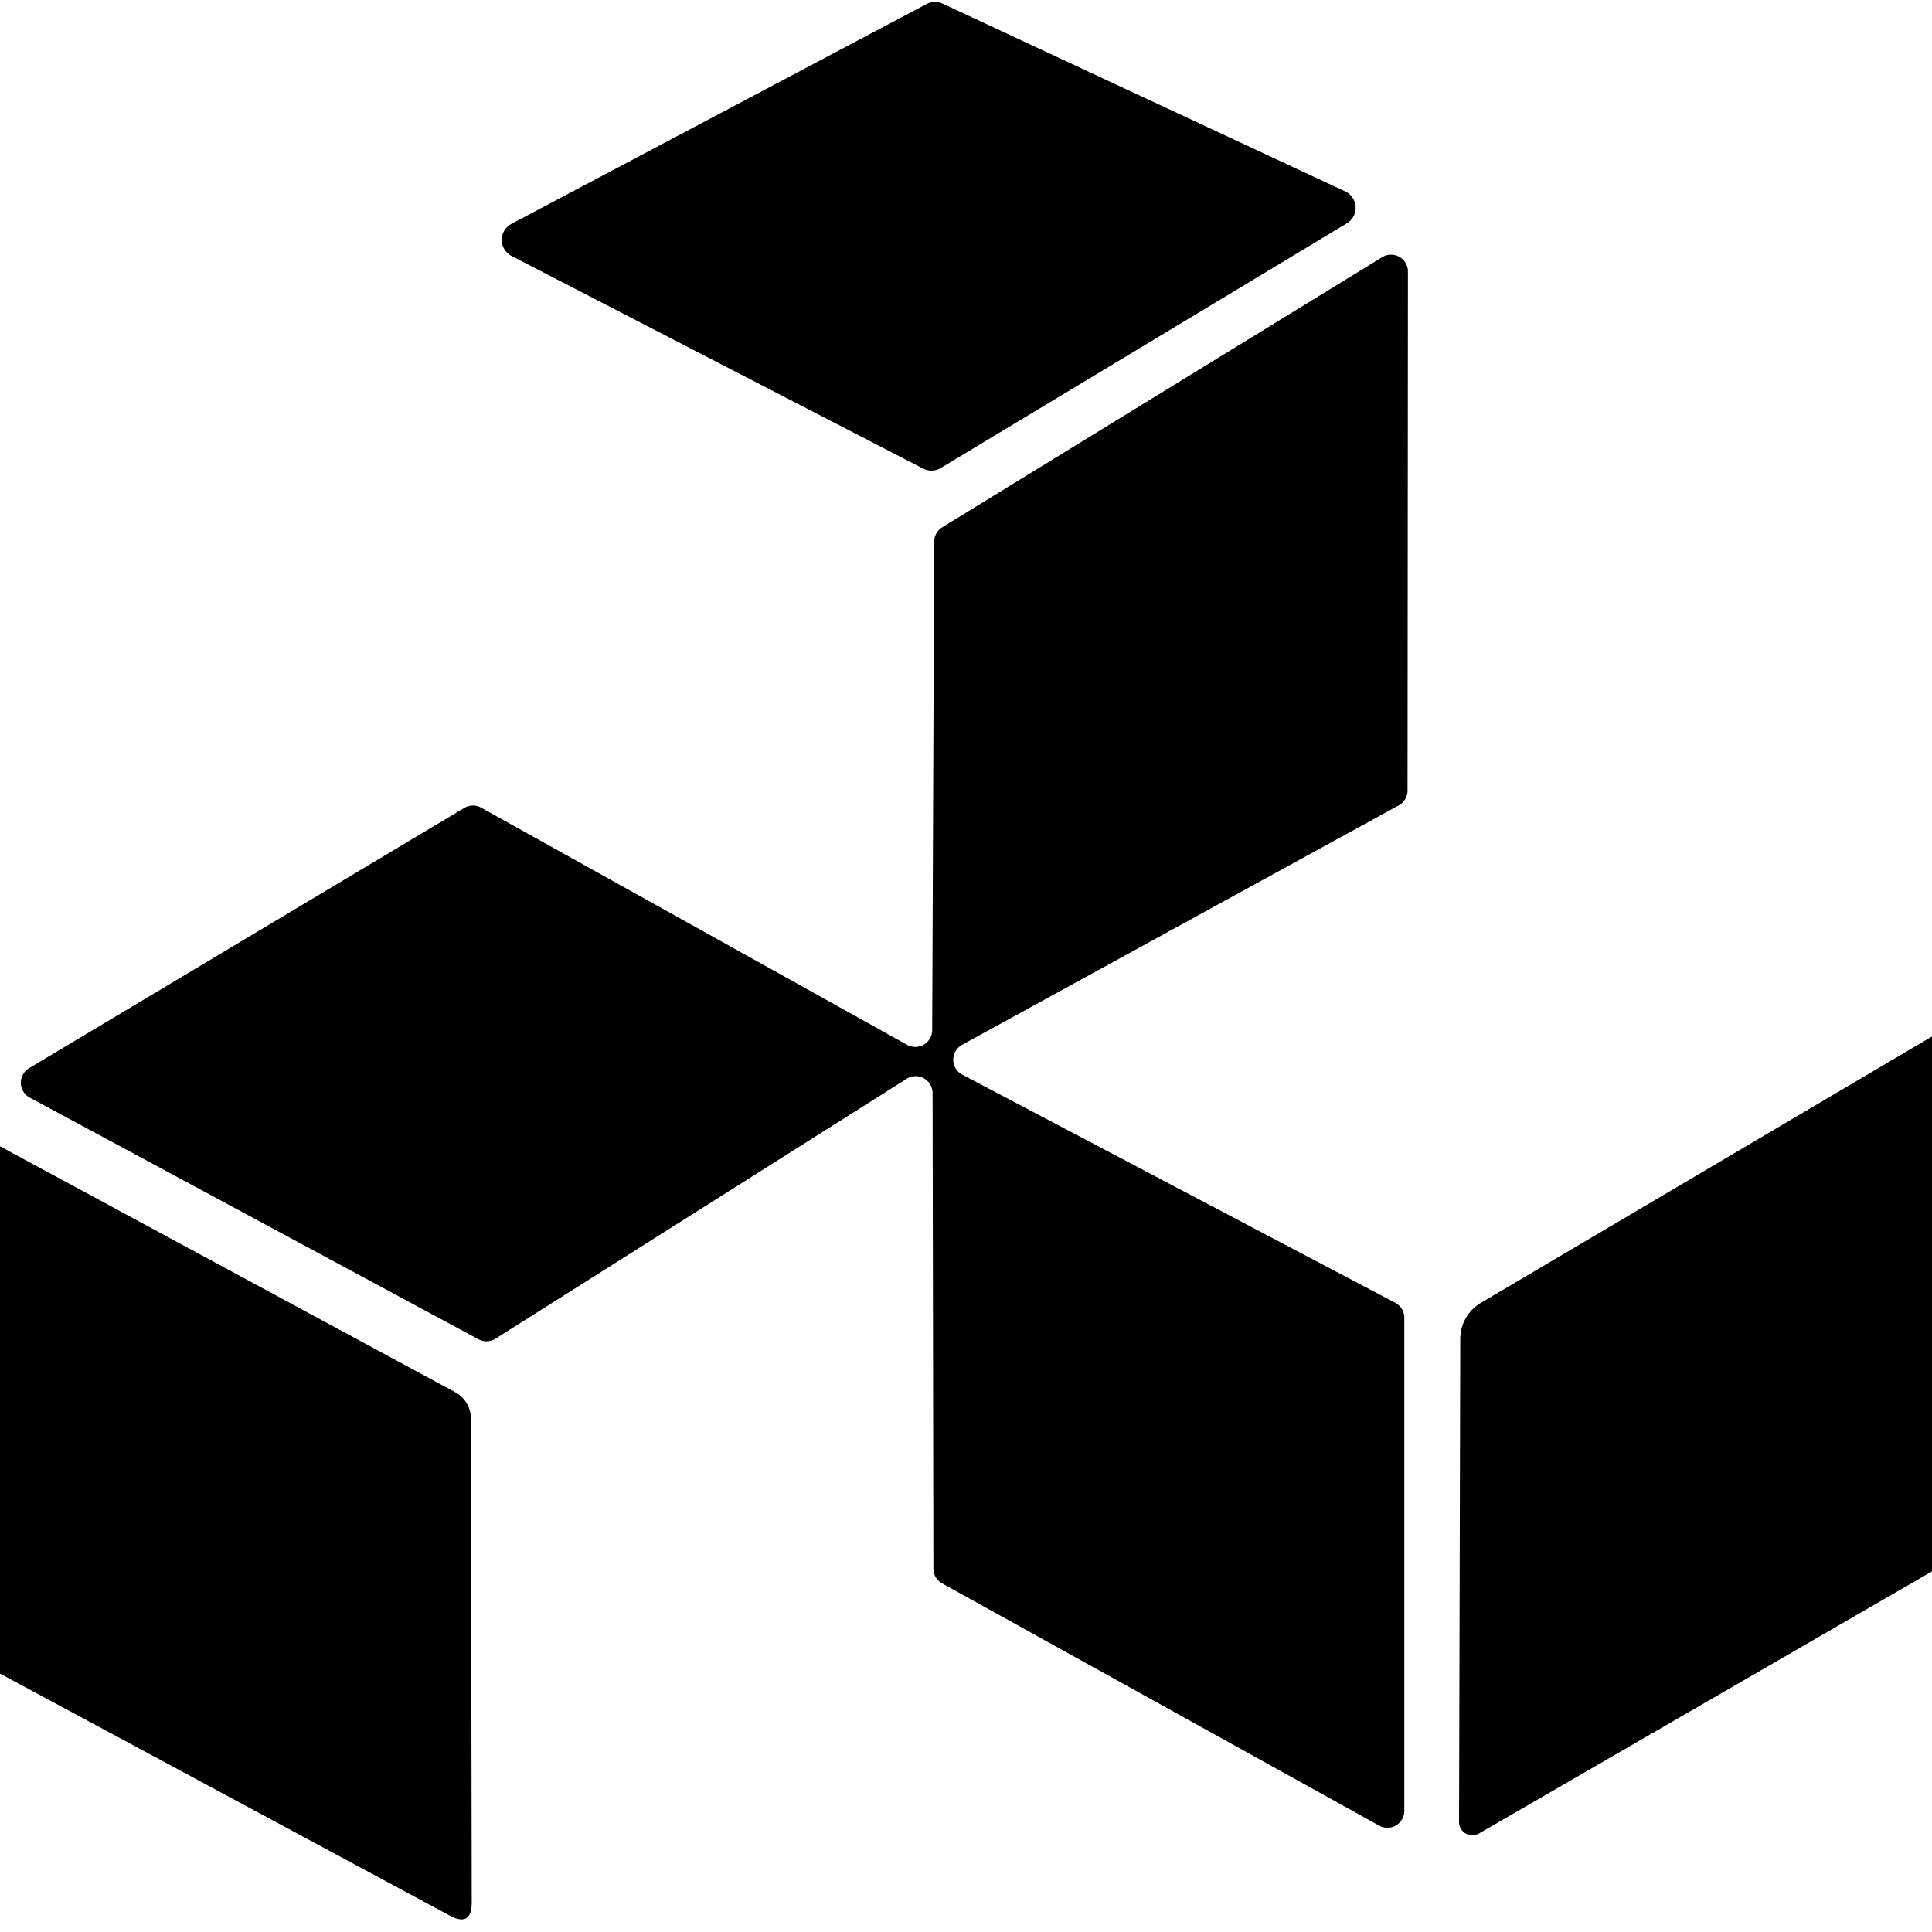
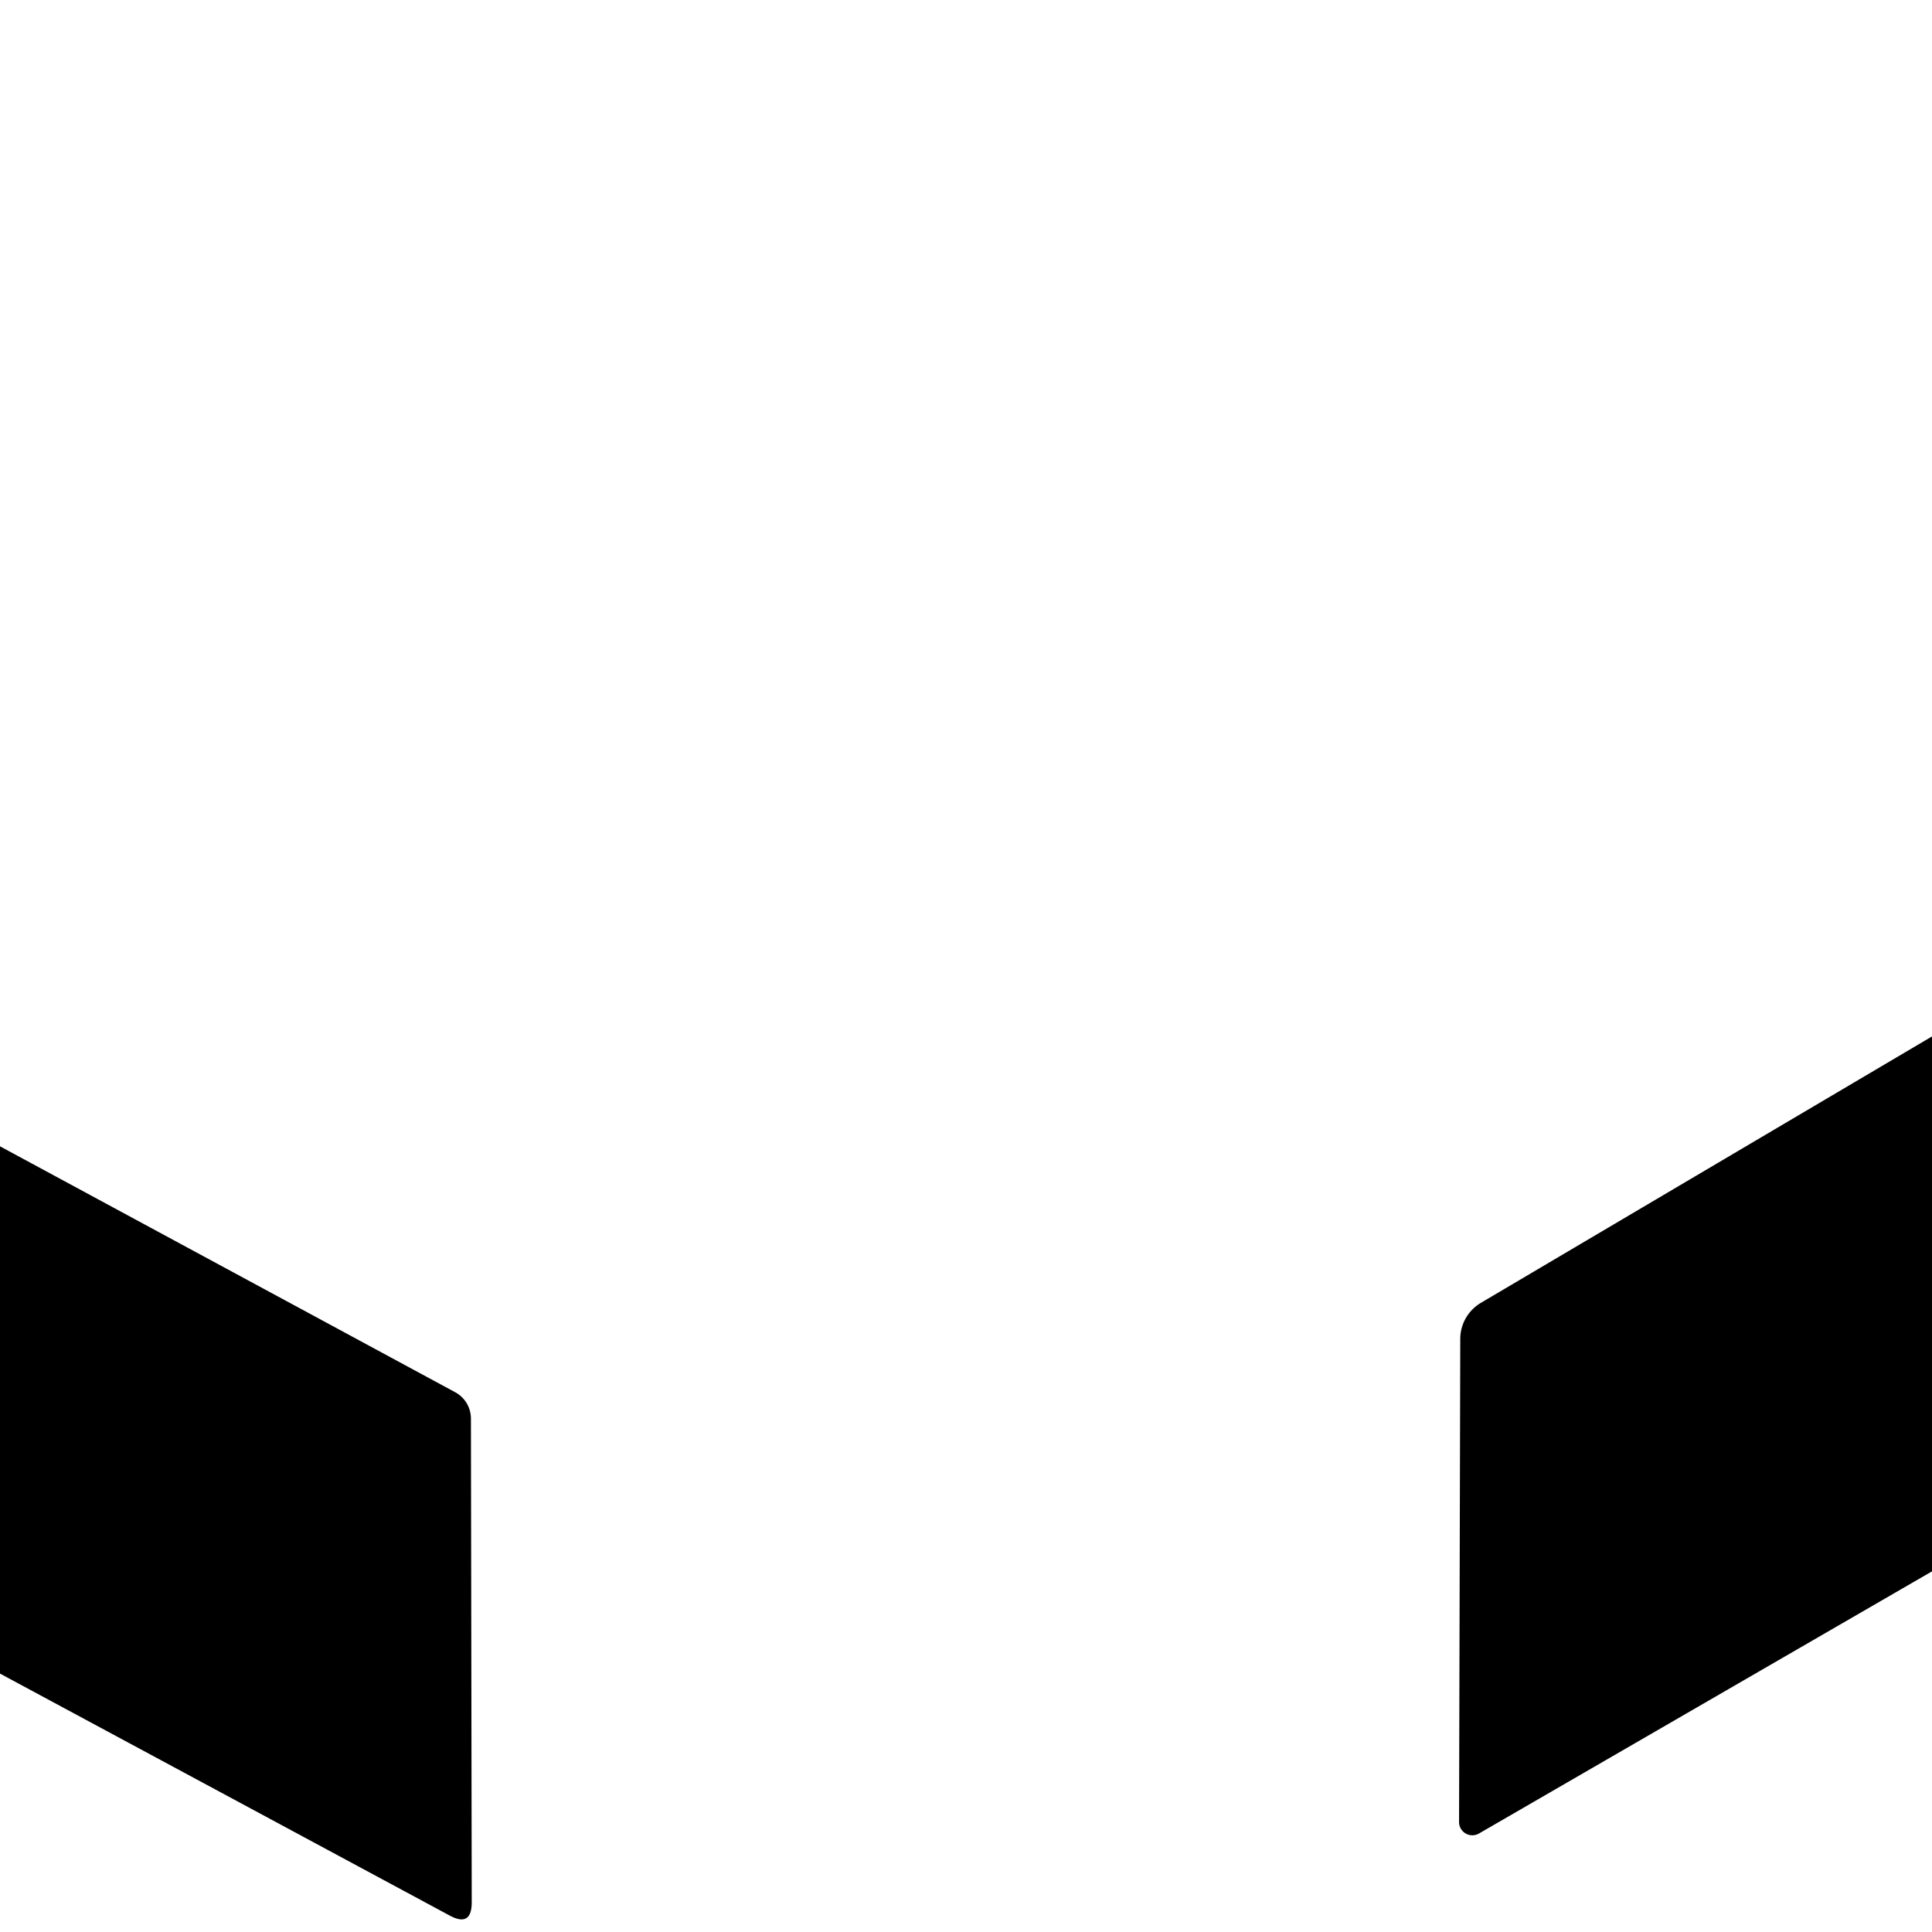
<svg xmlns="http://www.w3.org/2000/svg" version="1.1" viewBox="0.00 0.00 48.00 48.00">
-   <path fill="#000000" d="   M 33.46 5.55   L 23.37 11.63   A 0.45 0.45 0.0 0 1 22.93 11.64   L 12.71 6.36   A 0.45 0.45 0.0 0 1 12.71 5.56   L 23.02 0.10   A 0.45 0.45 0.0 0 1 23.42 0.09   L 33.41 4.75   A 0.45 0.45 0.0 0 1 33.46 5.55   Z" />
-   <path fill="#000000" d="   M 23.16 25.60   L 23.21 13.45   A 0.42 0.42 0.0 0 1 23.41 13.10   L 34.34 6.39   A 0.42 0.42 0.0 0 1 34.98 6.75   L 34.97 19.64   A 0.42 0.42 0.0 0 1 34.75 20.01   L 23.90 25.96   A 0.42 0.42 0.0 0 0 23.91 26.70   L 34.67 32.37   A 0.42 0.42 0.0 0 1 34.89 32.74   L 34.89 45.00   A 0.42 0.42 0.0 0 1 34.27 45.36   L 23.41 39.34   A 0.42 0.42 0.0 0 1 23.19 38.97   L 23.17 27.15   A 0.42 0.42 0.0 0 0 22.53 26.80   L 12.31 33.26   A 0.42 0.42 0.0 0 1 11.88 33.27   L 0.74 27.27   A 0.42 0.42 0.0 0 1 0.72 26.54   L 11.54 20.07   A 0.42 0.42 0.0 0 1 11.96 20.07   L 22.54 25.96   A 0.42 0.42 0.0 0 0 23.16 25.60   Z" />
  <path fill="#000000" d="   M 48.00 25.75   L 48.00 39.04   L 36.75 45.55   A 0.33 0.33 0.0 0 1 36.25 45.26   L 36.28 33.25   A 1.05 1.04 -15.1 0 1 36.79 32.37   L 48.00 25.75   Z" />
  <path fill="#000000" d="   M 0.00 41.58   L 0.00 28.48   L 11.31 34.59   A 0.75 0.74 -76.1 0 1 11.70 35.25   L 11.72 47.26   Q 11.72 47.89 11.17 47.59   L 0.00 41.58   Z" />
</svg>